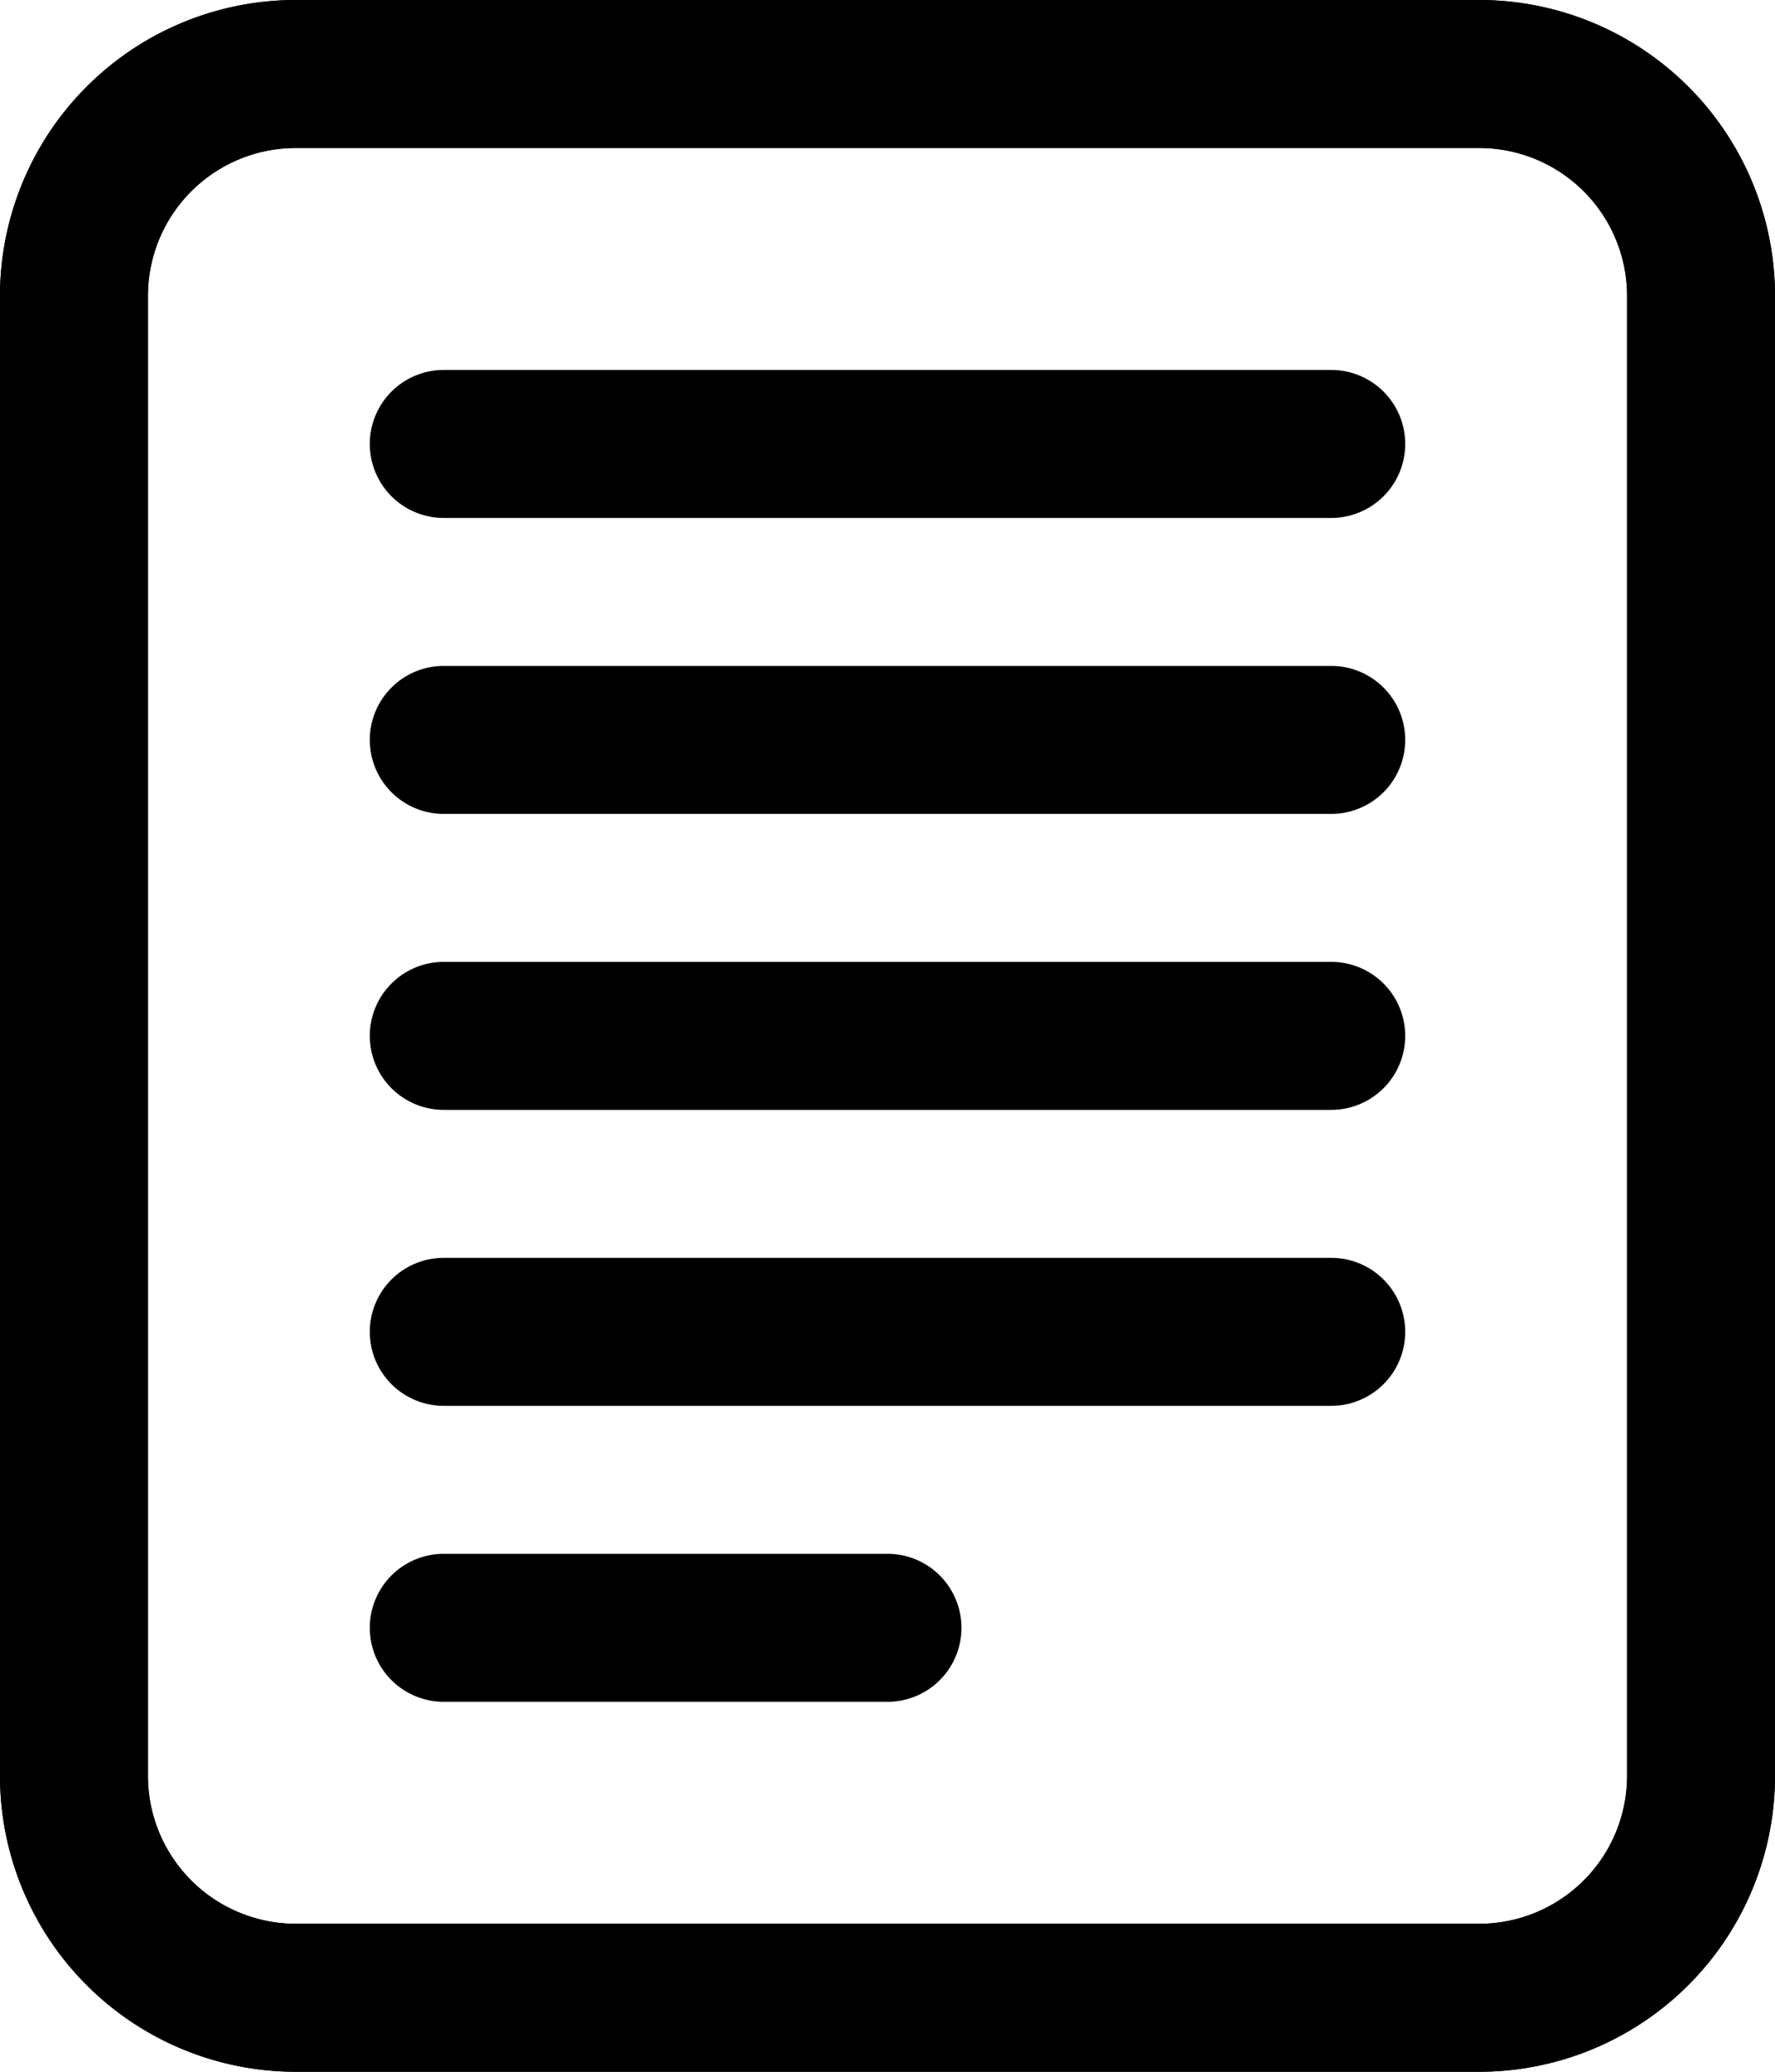
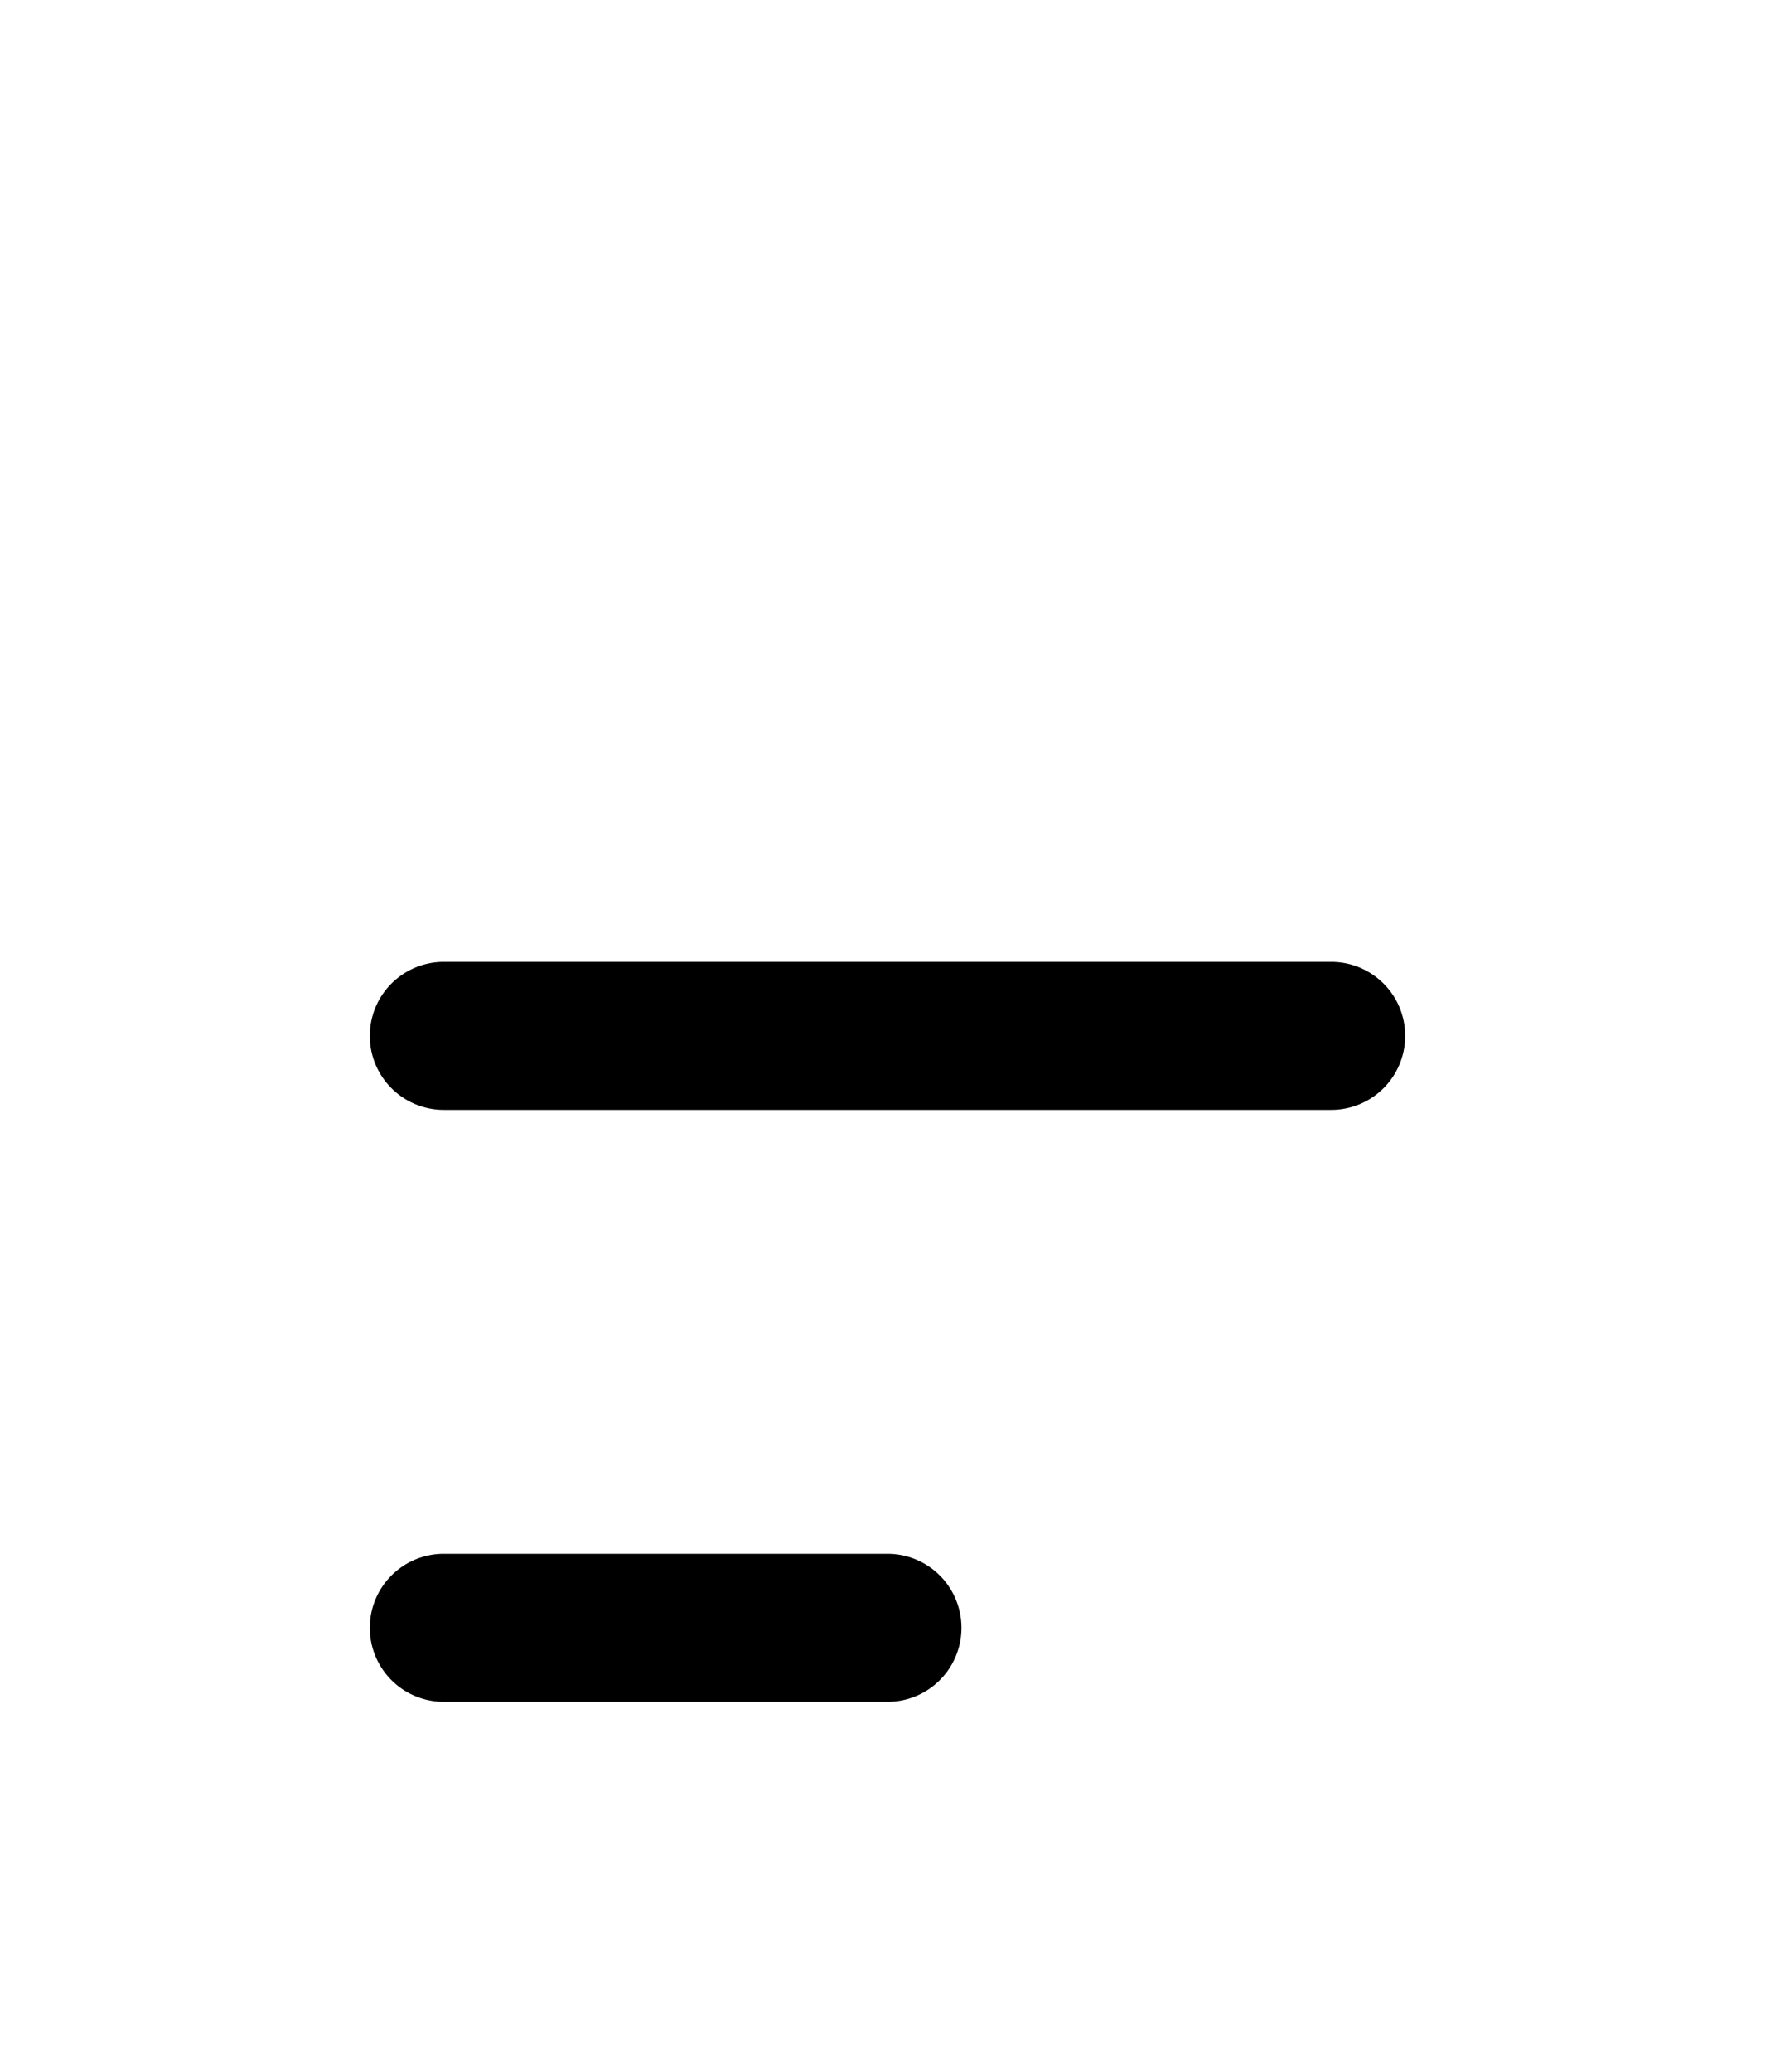
<svg xmlns="http://www.w3.org/2000/svg" id="グループ_1492" data-name="グループ 1492" width="12" height="14" viewBox="0 0 12 14">
-   <path id="パス_546" data-name="パス 546" d="M36,513h8a2,2,0,0,1,2,2v10a2,2,0,0,1-2,2H36a2,2,0,0,1-2-2V515A2,2,0,0,1,36,513Zm0,1a1,1,0,0,0-1,1v10a1,1,0,0,0,1,1h8a1,1,0,0,0,1-1V515a1,1,0,0,0-1-1Z" transform="translate(-34 -513)" fill-rule="evenodd" />
  <path id="パス_547" data-name="パス 547" d="M36.5,524a.5.5,0,0,1,.5-.5h3a.5.5,0,0,1,0,1H37A.5.5,0,0,1,36.5,524Z" transform="translate(-34 -513)" fill-rule="evenodd" />
-   <path id="パス_548" data-name="パス 548" d="M36.5,522a.5.5,0,0,1,.5-.5h6a.5.5,0,0,1,0,1H37A.5.5,0,0,1,36.5,522Z" transform="translate(-34 -513)" fill-rule="evenodd" />
  <path id="パス_549" data-name="パス 549" d="M36.5,520a.5.5,0,0,1,.5-.5h6a.5.5,0,0,1,0,1H37A.5.5,0,0,1,36.5,520Z" transform="translate(-34 -513)" fill-rule="evenodd" />
-   <path id="パス_550" data-name="パス 550" d="M36.5,518a.5.5,0,0,1,.5-.5h6a.5.5,0,0,1,0,1H37A.5.5,0,0,1,36.5,518Z" transform="translate(-34 -513)" fill-rule="evenodd" />
-   <path id="パス_551" data-name="パス 551" d="M36.5,516a.5.5,0,0,1,.5-.5h6a.5.5,0,0,1,0,1H37A.5.5,0,0,1,36.5,516Z" transform="translate(-34 -513)" fill-rule="evenodd" />
-   <path id="パス_881" data-name="パス 881" d="M36,513h8a2,2,0,0,1,2,2v10a2,2,0,0,1-2,2H36a2,2,0,0,1-2-2V515A2,2,0,0,1,36,513Zm0,1a1,1,0,0,0-1,1v10a1,1,0,0,0,1,1h8a1,1,0,0,0,1-1V515a1,1,0,0,0-1-1Z" transform="translate(-34 -513)" fill-rule="evenodd" />
</svg>